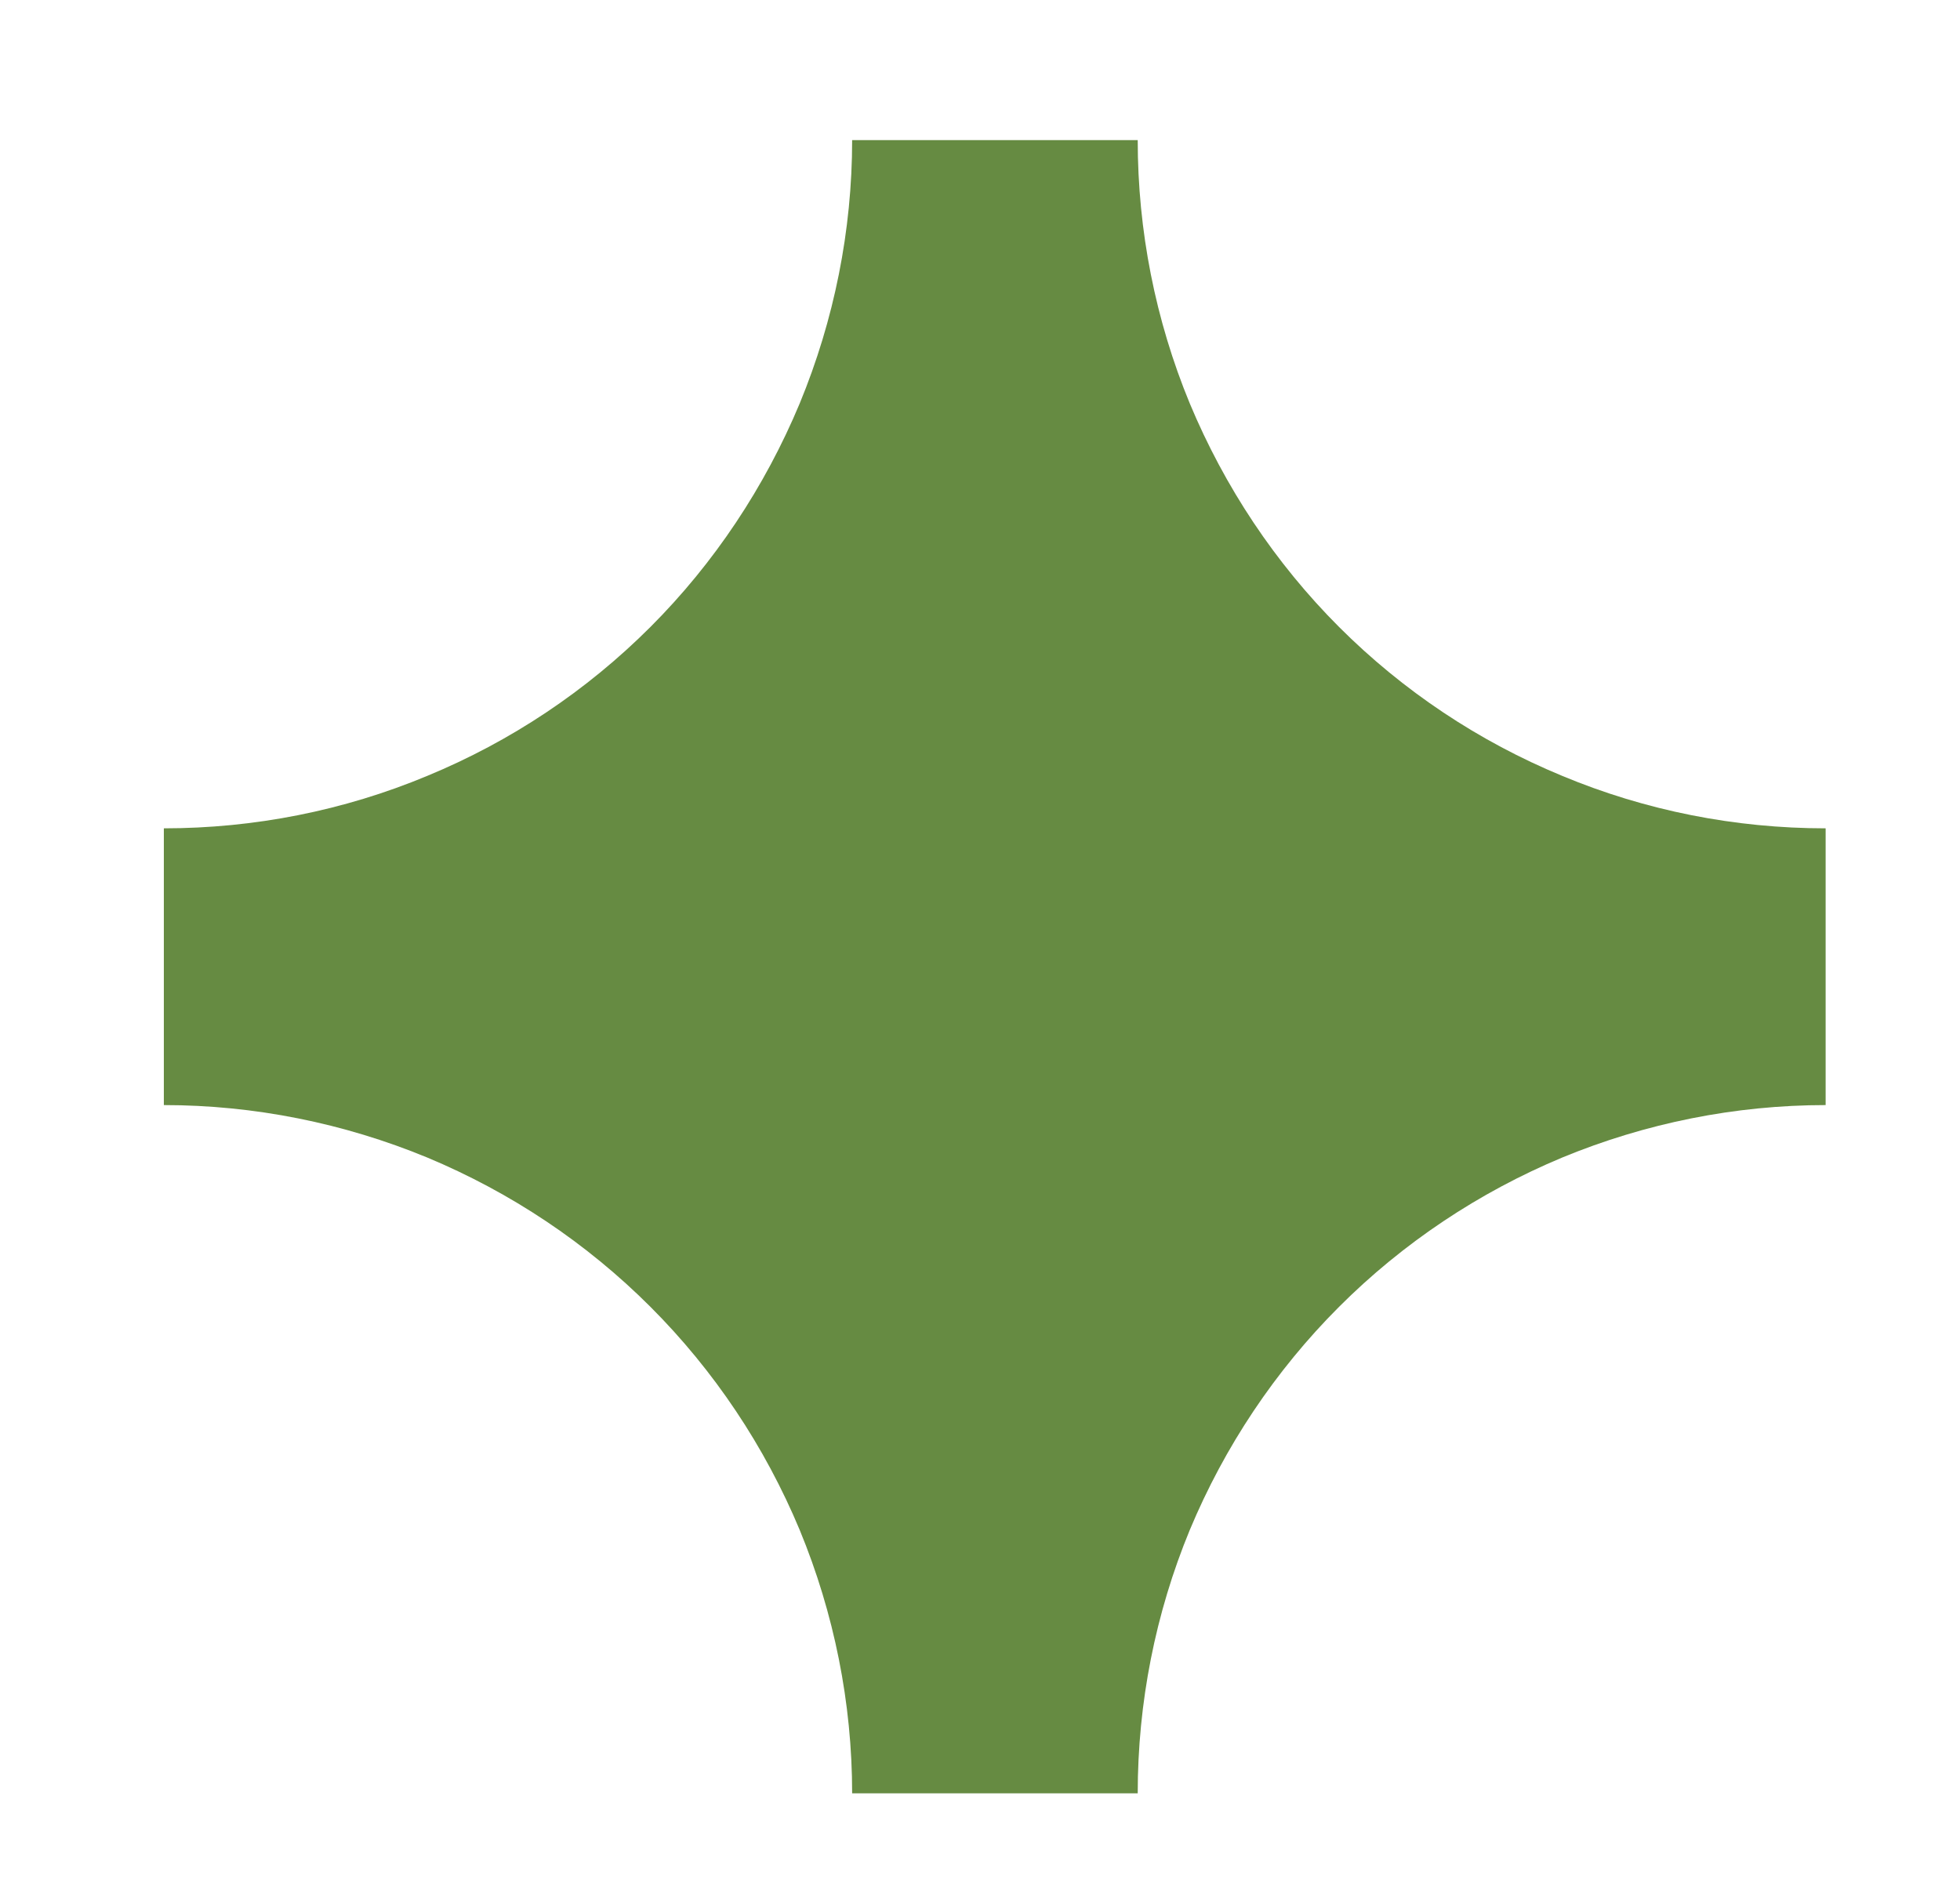
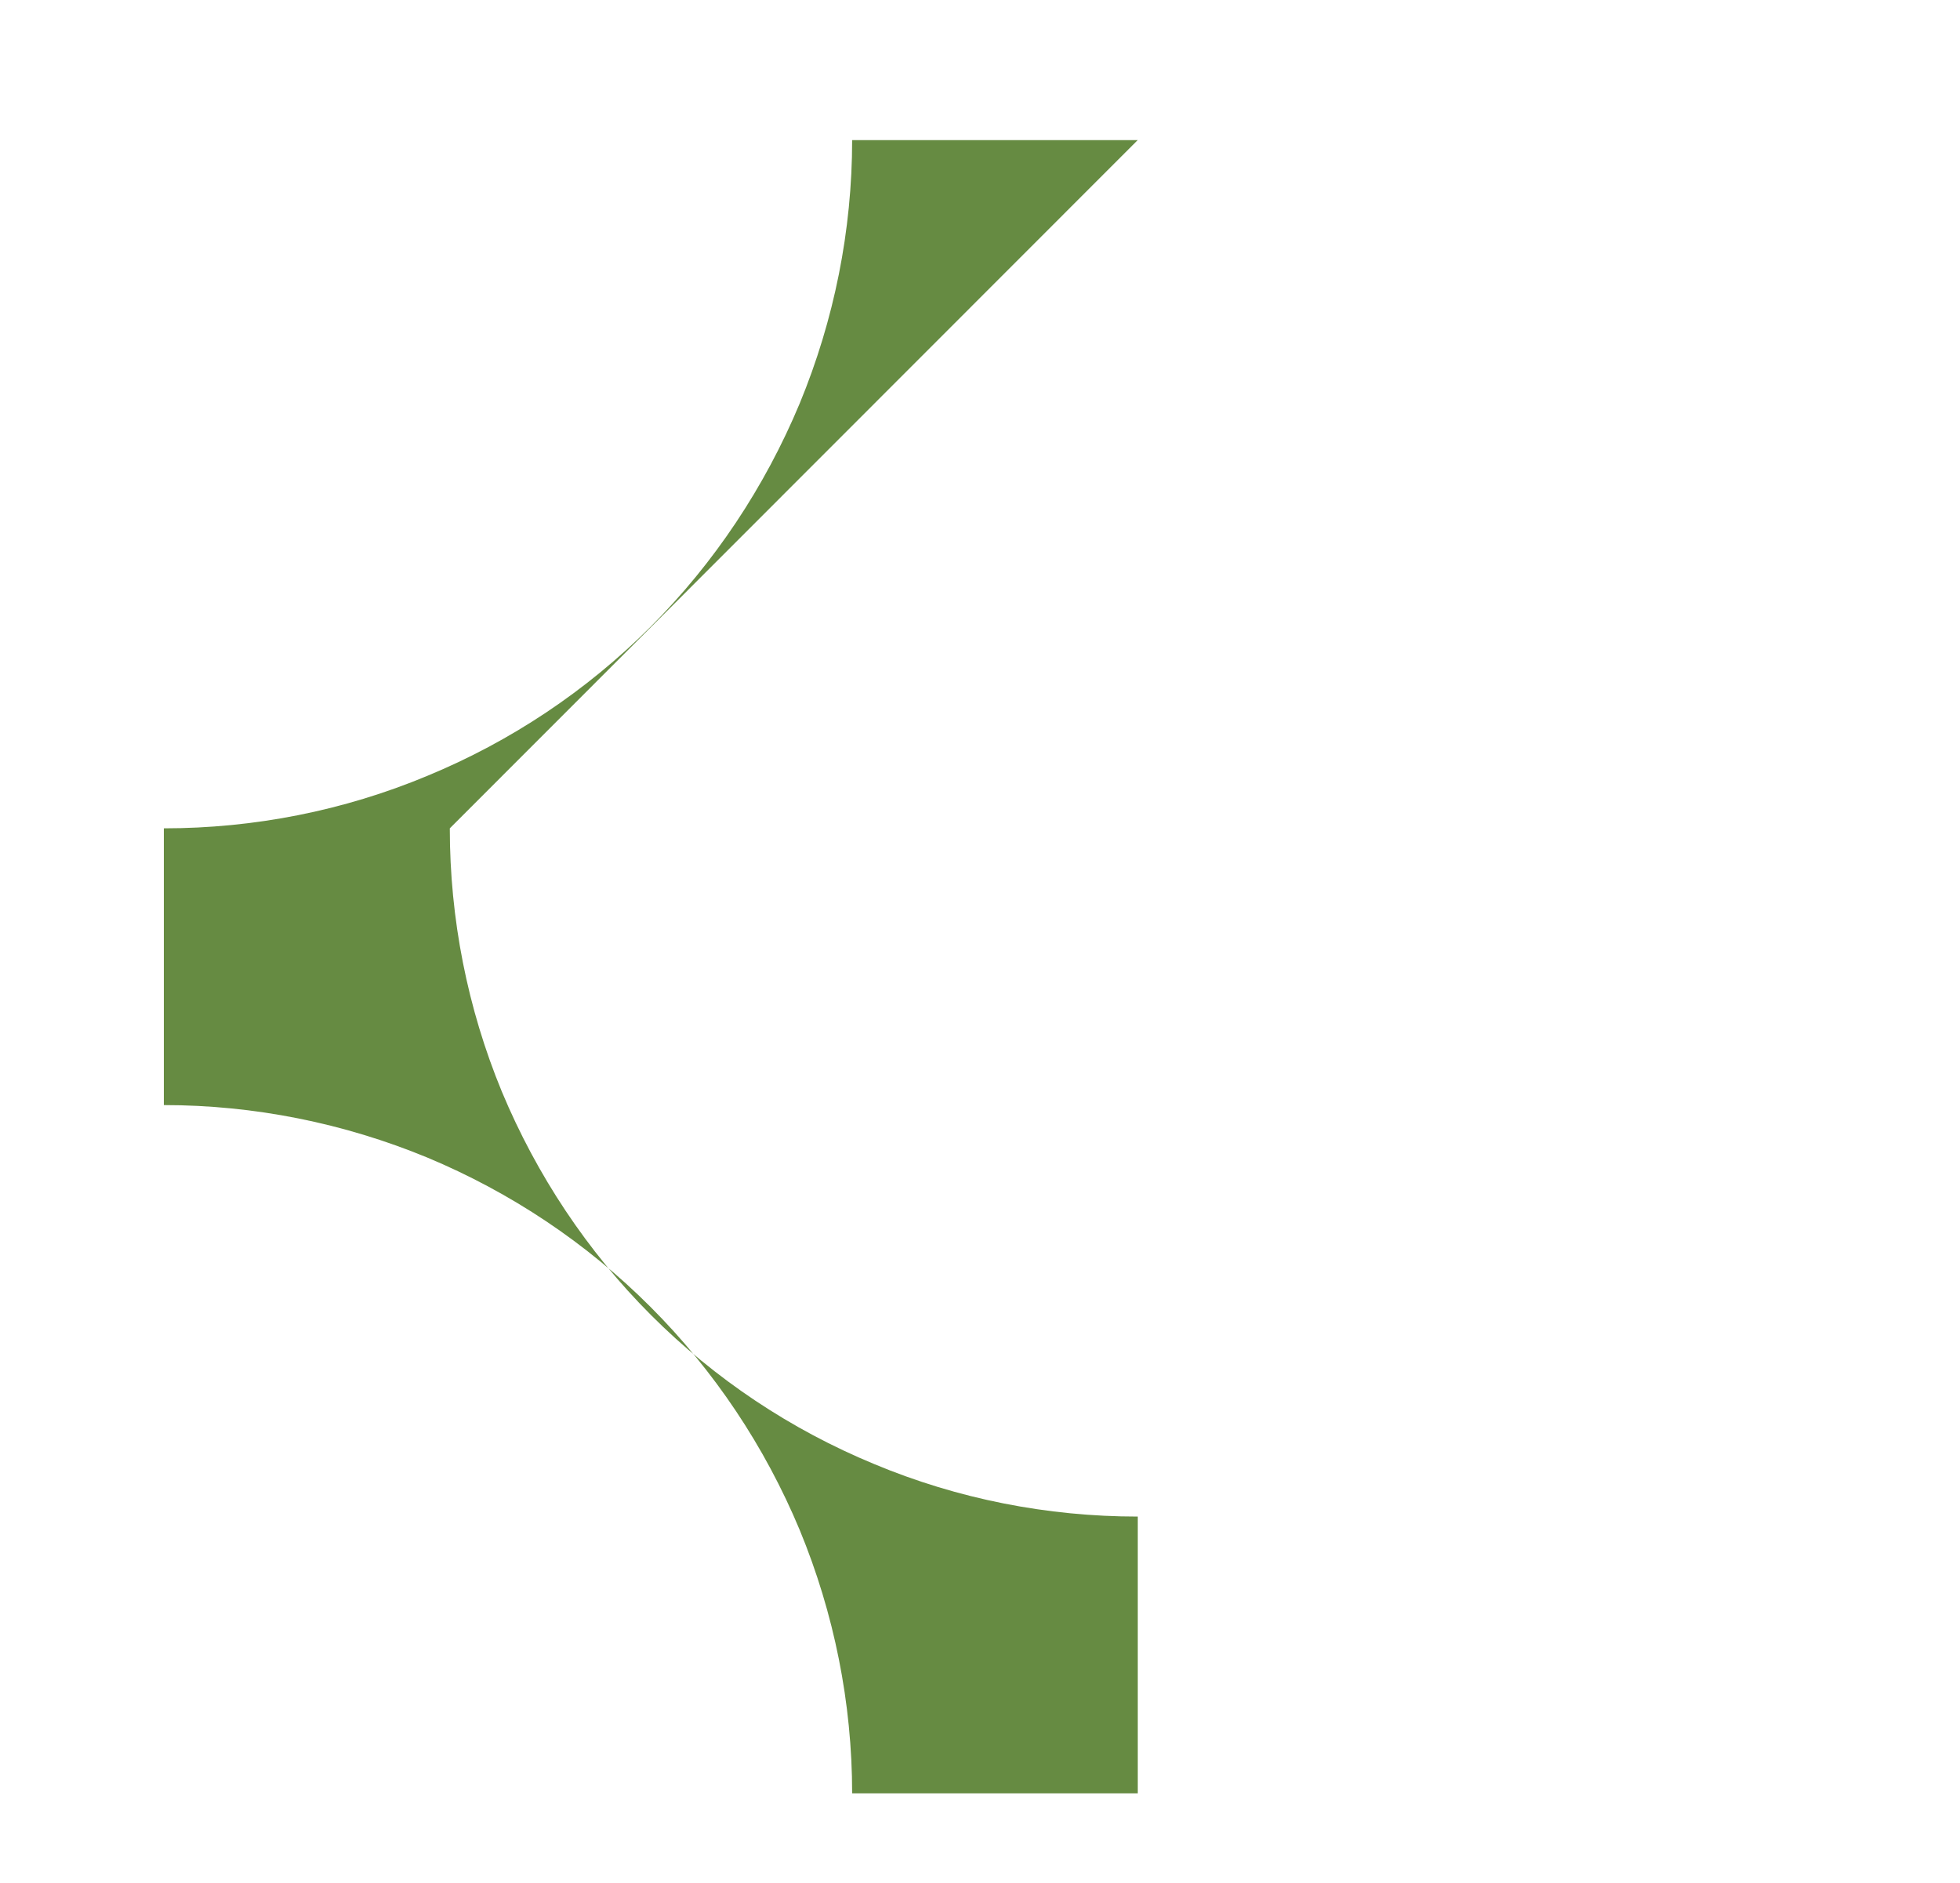
<svg xmlns="http://www.w3.org/2000/svg" version="1.2" viewBox="0 0 512 492" width="512" height="492">
  <style>.a{fill:#668b42}</style>
-   <path class="a" d="m297.2 36.6h-74.6c0 23.6-4.7 47-13.7 68.8-9.1 21.8-22.3 41.7-39 58.4-16.7 16.7-36.5 29.9-58.3 38.9-21.8 9.1-45.2 13.7-68.8 13.7v72.3c23.6 0 47 4.7 68.8 13.7 21.8 9.1 41.6 22.3 58.3 39 16.7 16.7 29.9 36.5 39 58.3 9 21.8 13.7 45.2 13.7 68.8h74.6c0-23.6 4.6-47 13.6-68.8 9.1-21.8 22.3-41.6 39-58.3 16.7-16.7 36.5-29.9 58.3-39 21.8-9 45.2-13.7 68.8-13.7v-72.3c-23.6 0-47-4.6-68.8-13.7-21.8-9-41.6-22.2-58.3-38.9-16.7-16.7-29.9-36.6-39-58.4-9-21.8-13.6-45.2-13.6-68.8z" />
+   <path class="a" d="m297.2 36.6h-74.6c0 23.6-4.7 47-13.7 68.8-9.1 21.8-22.3 41.7-39 58.4-16.7 16.7-36.5 29.9-58.3 38.9-21.8 9.1-45.2 13.7-68.8 13.7v72.3c23.6 0 47 4.7 68.8 13.7 21.8 9.1 41.6 22.3 58.3 39 16.7 16.7 29.9 36.5 39 58.3 9 21.8 13.7 45.2 13.7 68.8h74.6v-72.3c-23.6 0-47-4.6-68.8-13.7-21.8-9-41.6-22.2-58.3-38.9-16.7-16.7-29.9-36.6-39-58.4-9-21.8-13.6-45.2-13.6-68.8z" />
</svg>